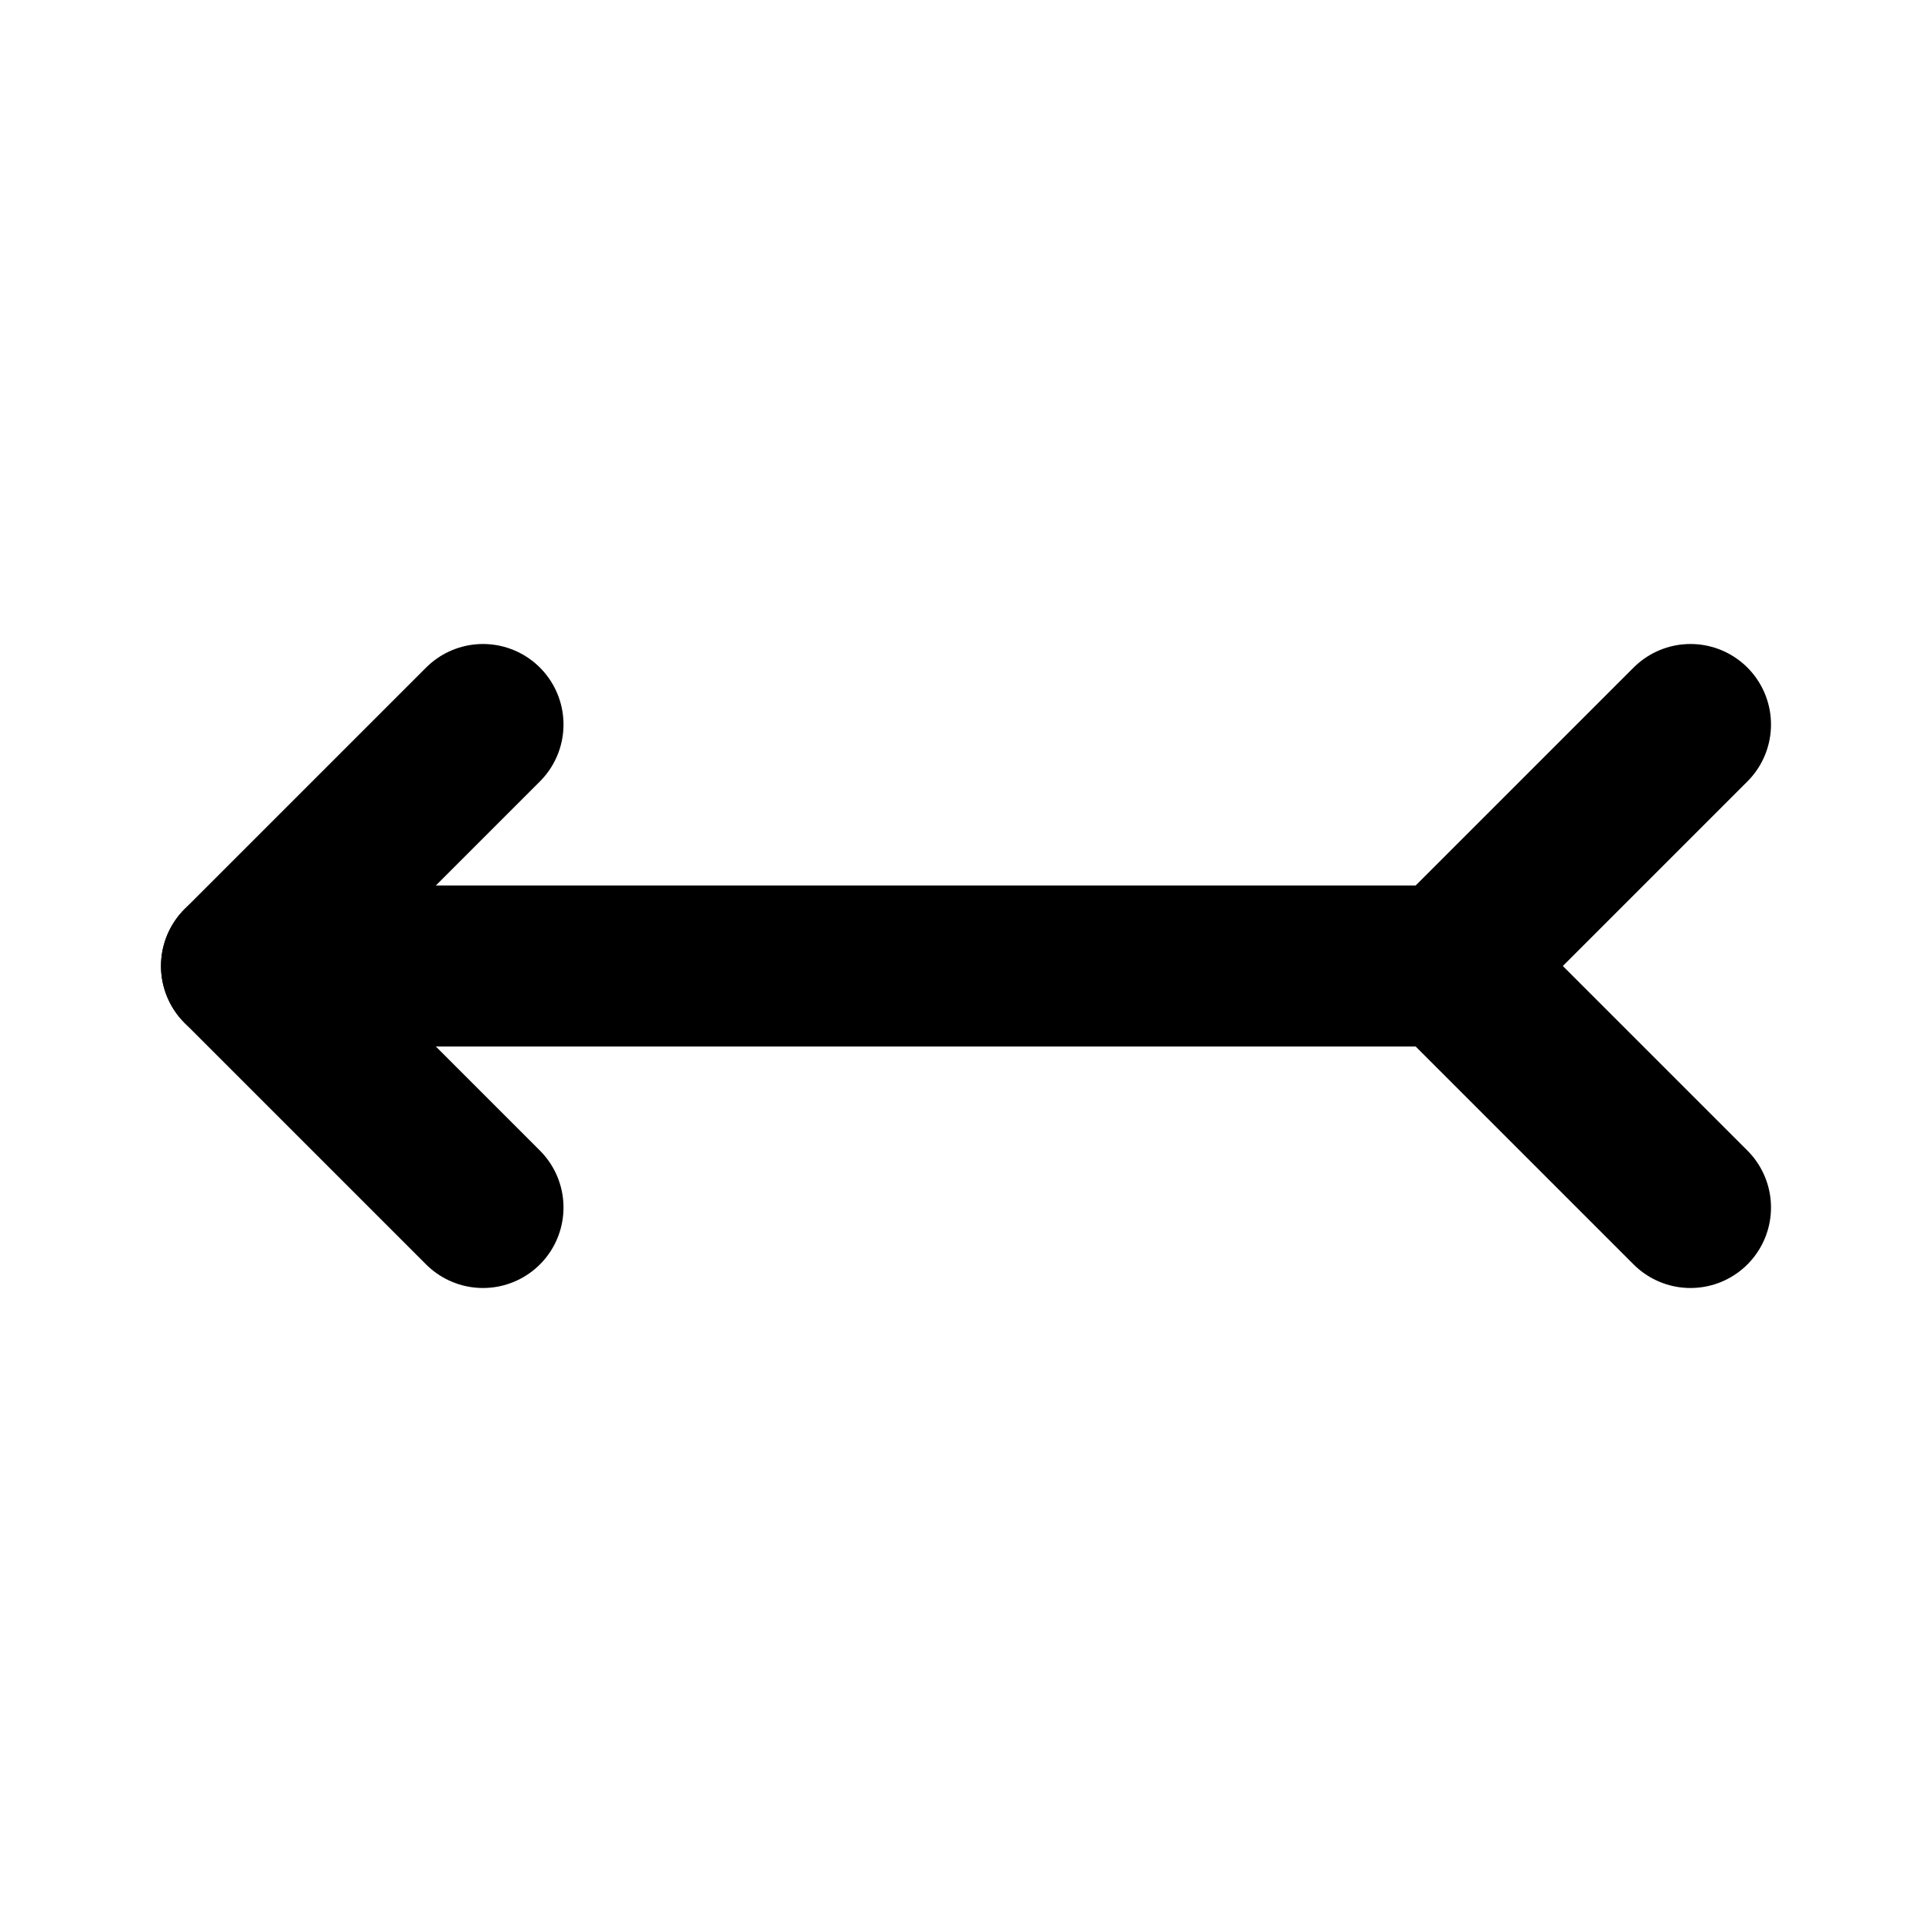
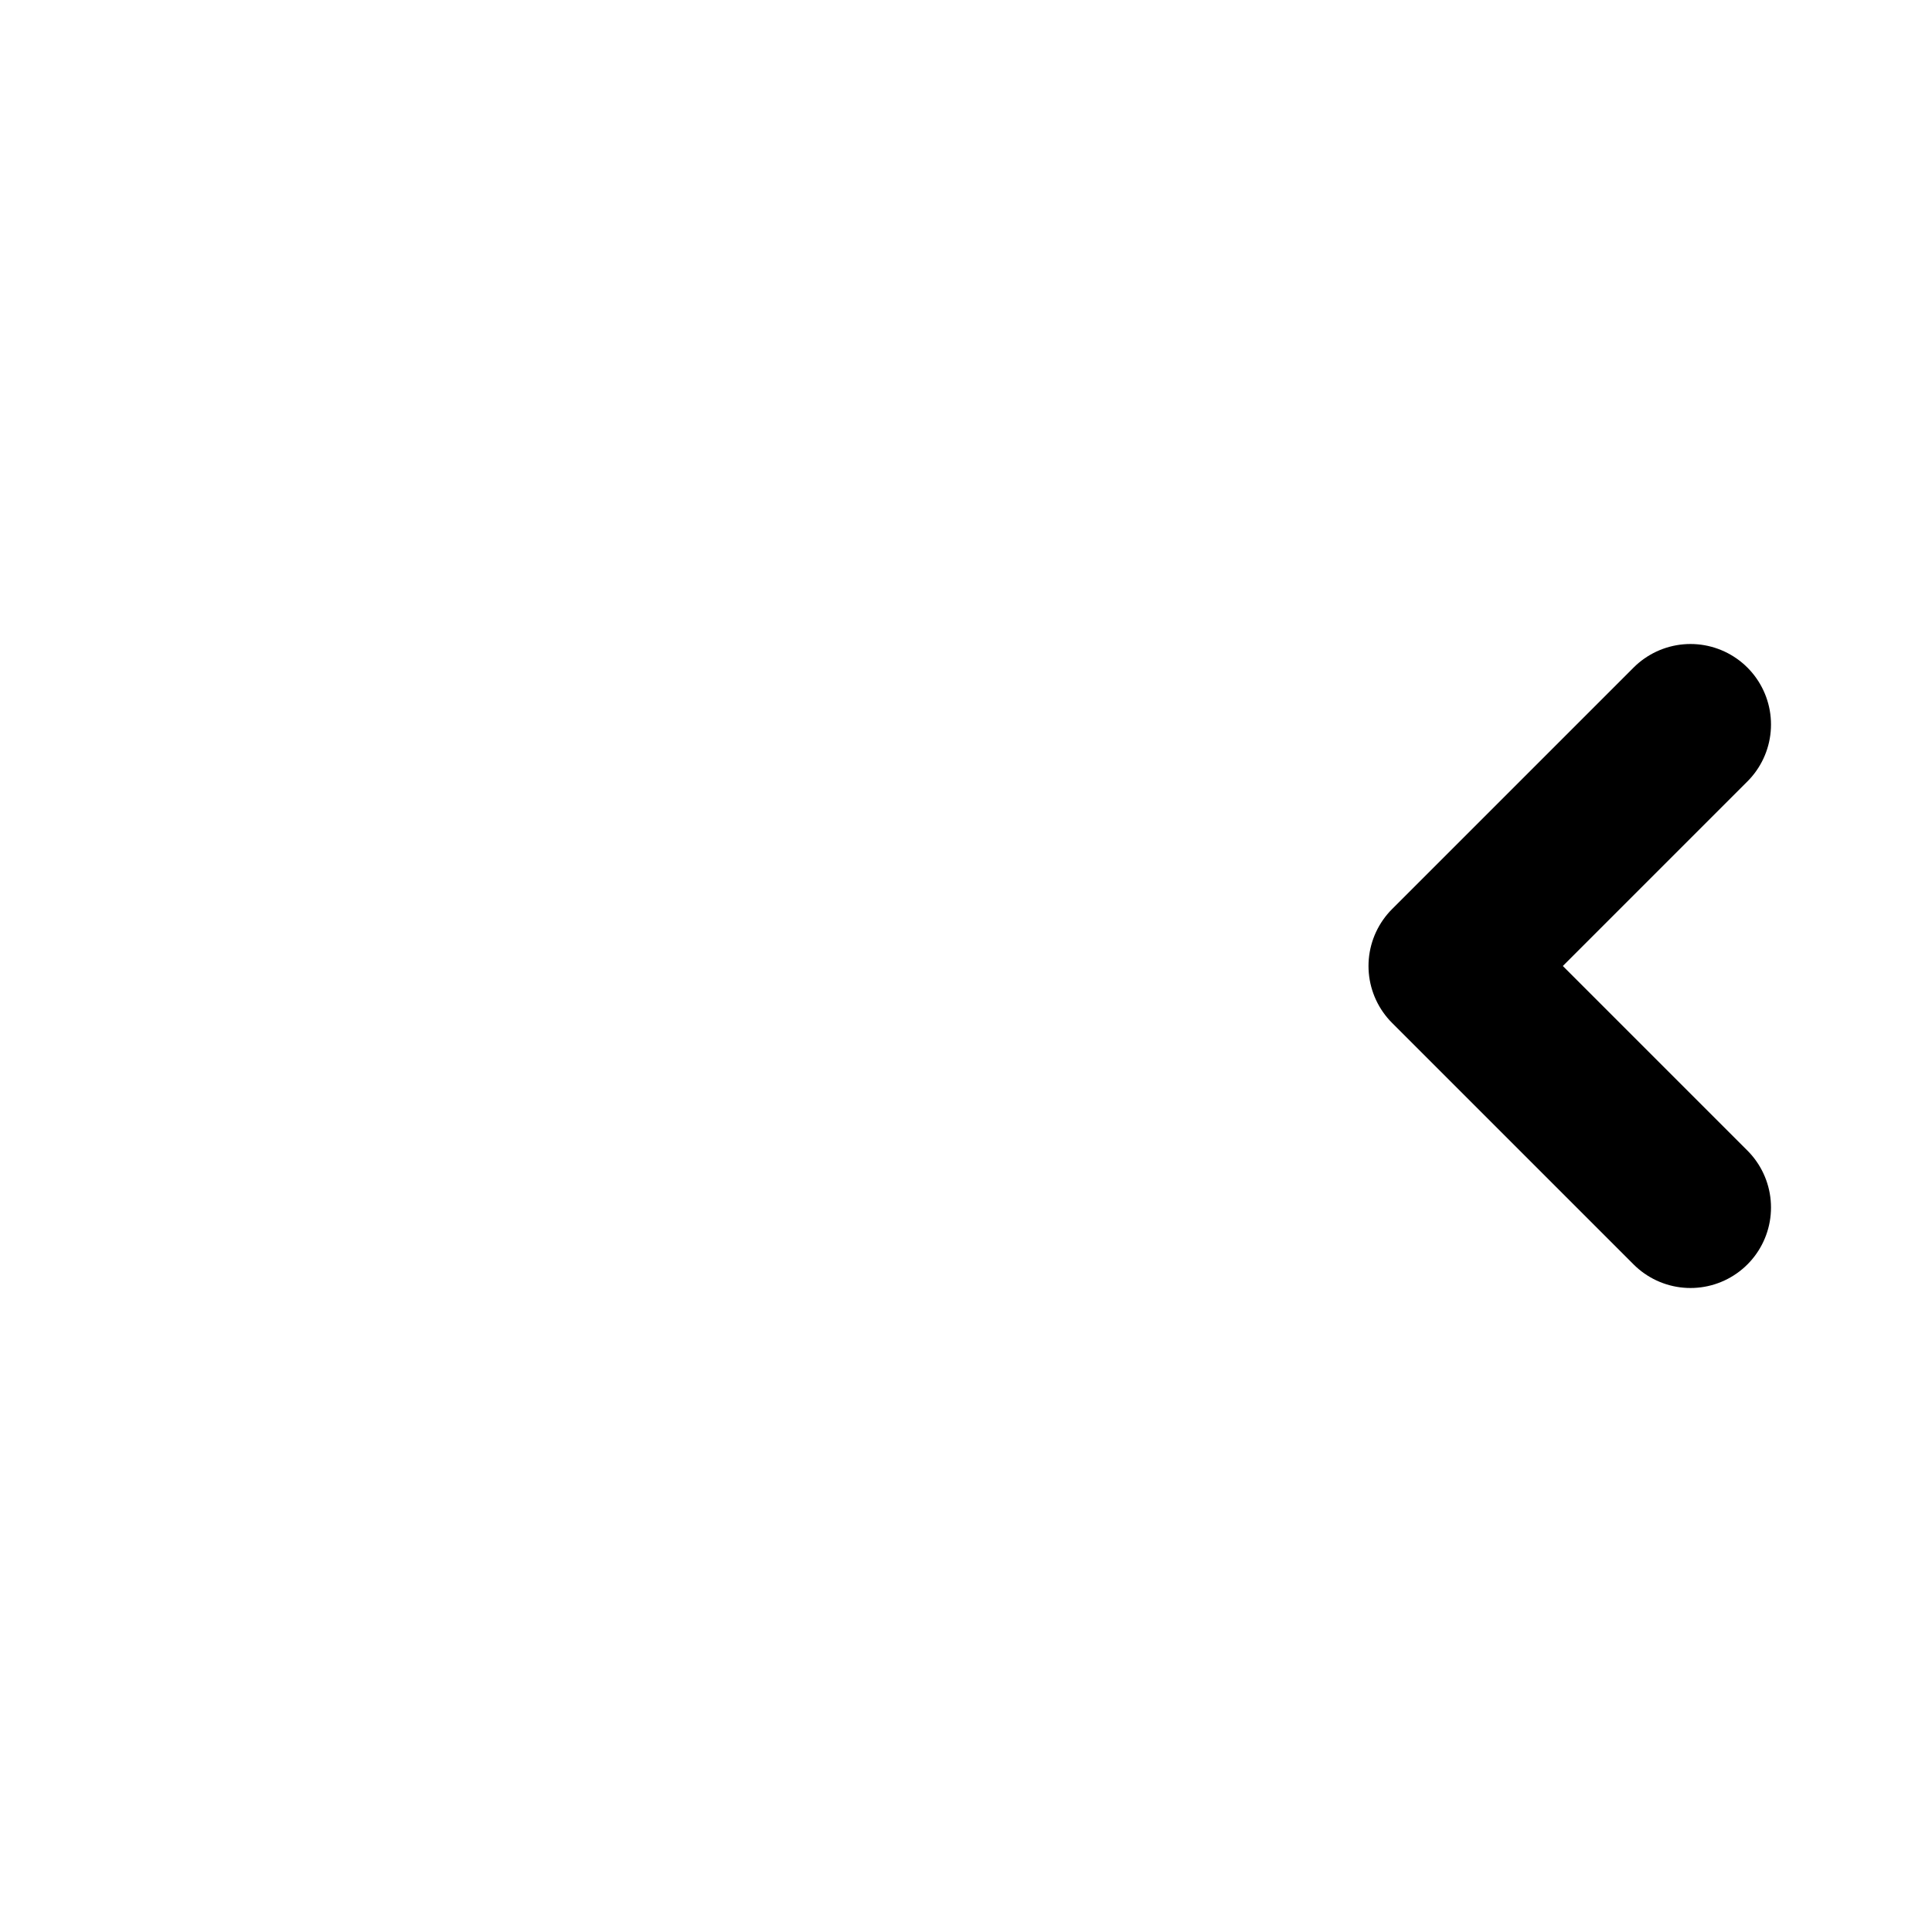
<svg xmlns="http://www.w3.org/2000/svg" width="24" height="24" viewBox="0 0 24 24" fill="none" stroke="currentColor" stroke-width="2" stroke-linecap="round" stroke-linejoin="round">
-   <path d="M18 12h-15" />
-   <path d="M6 9l-3 3l3 3" />
  <path d="M21 9l-3 3l3 3" />
</svg>